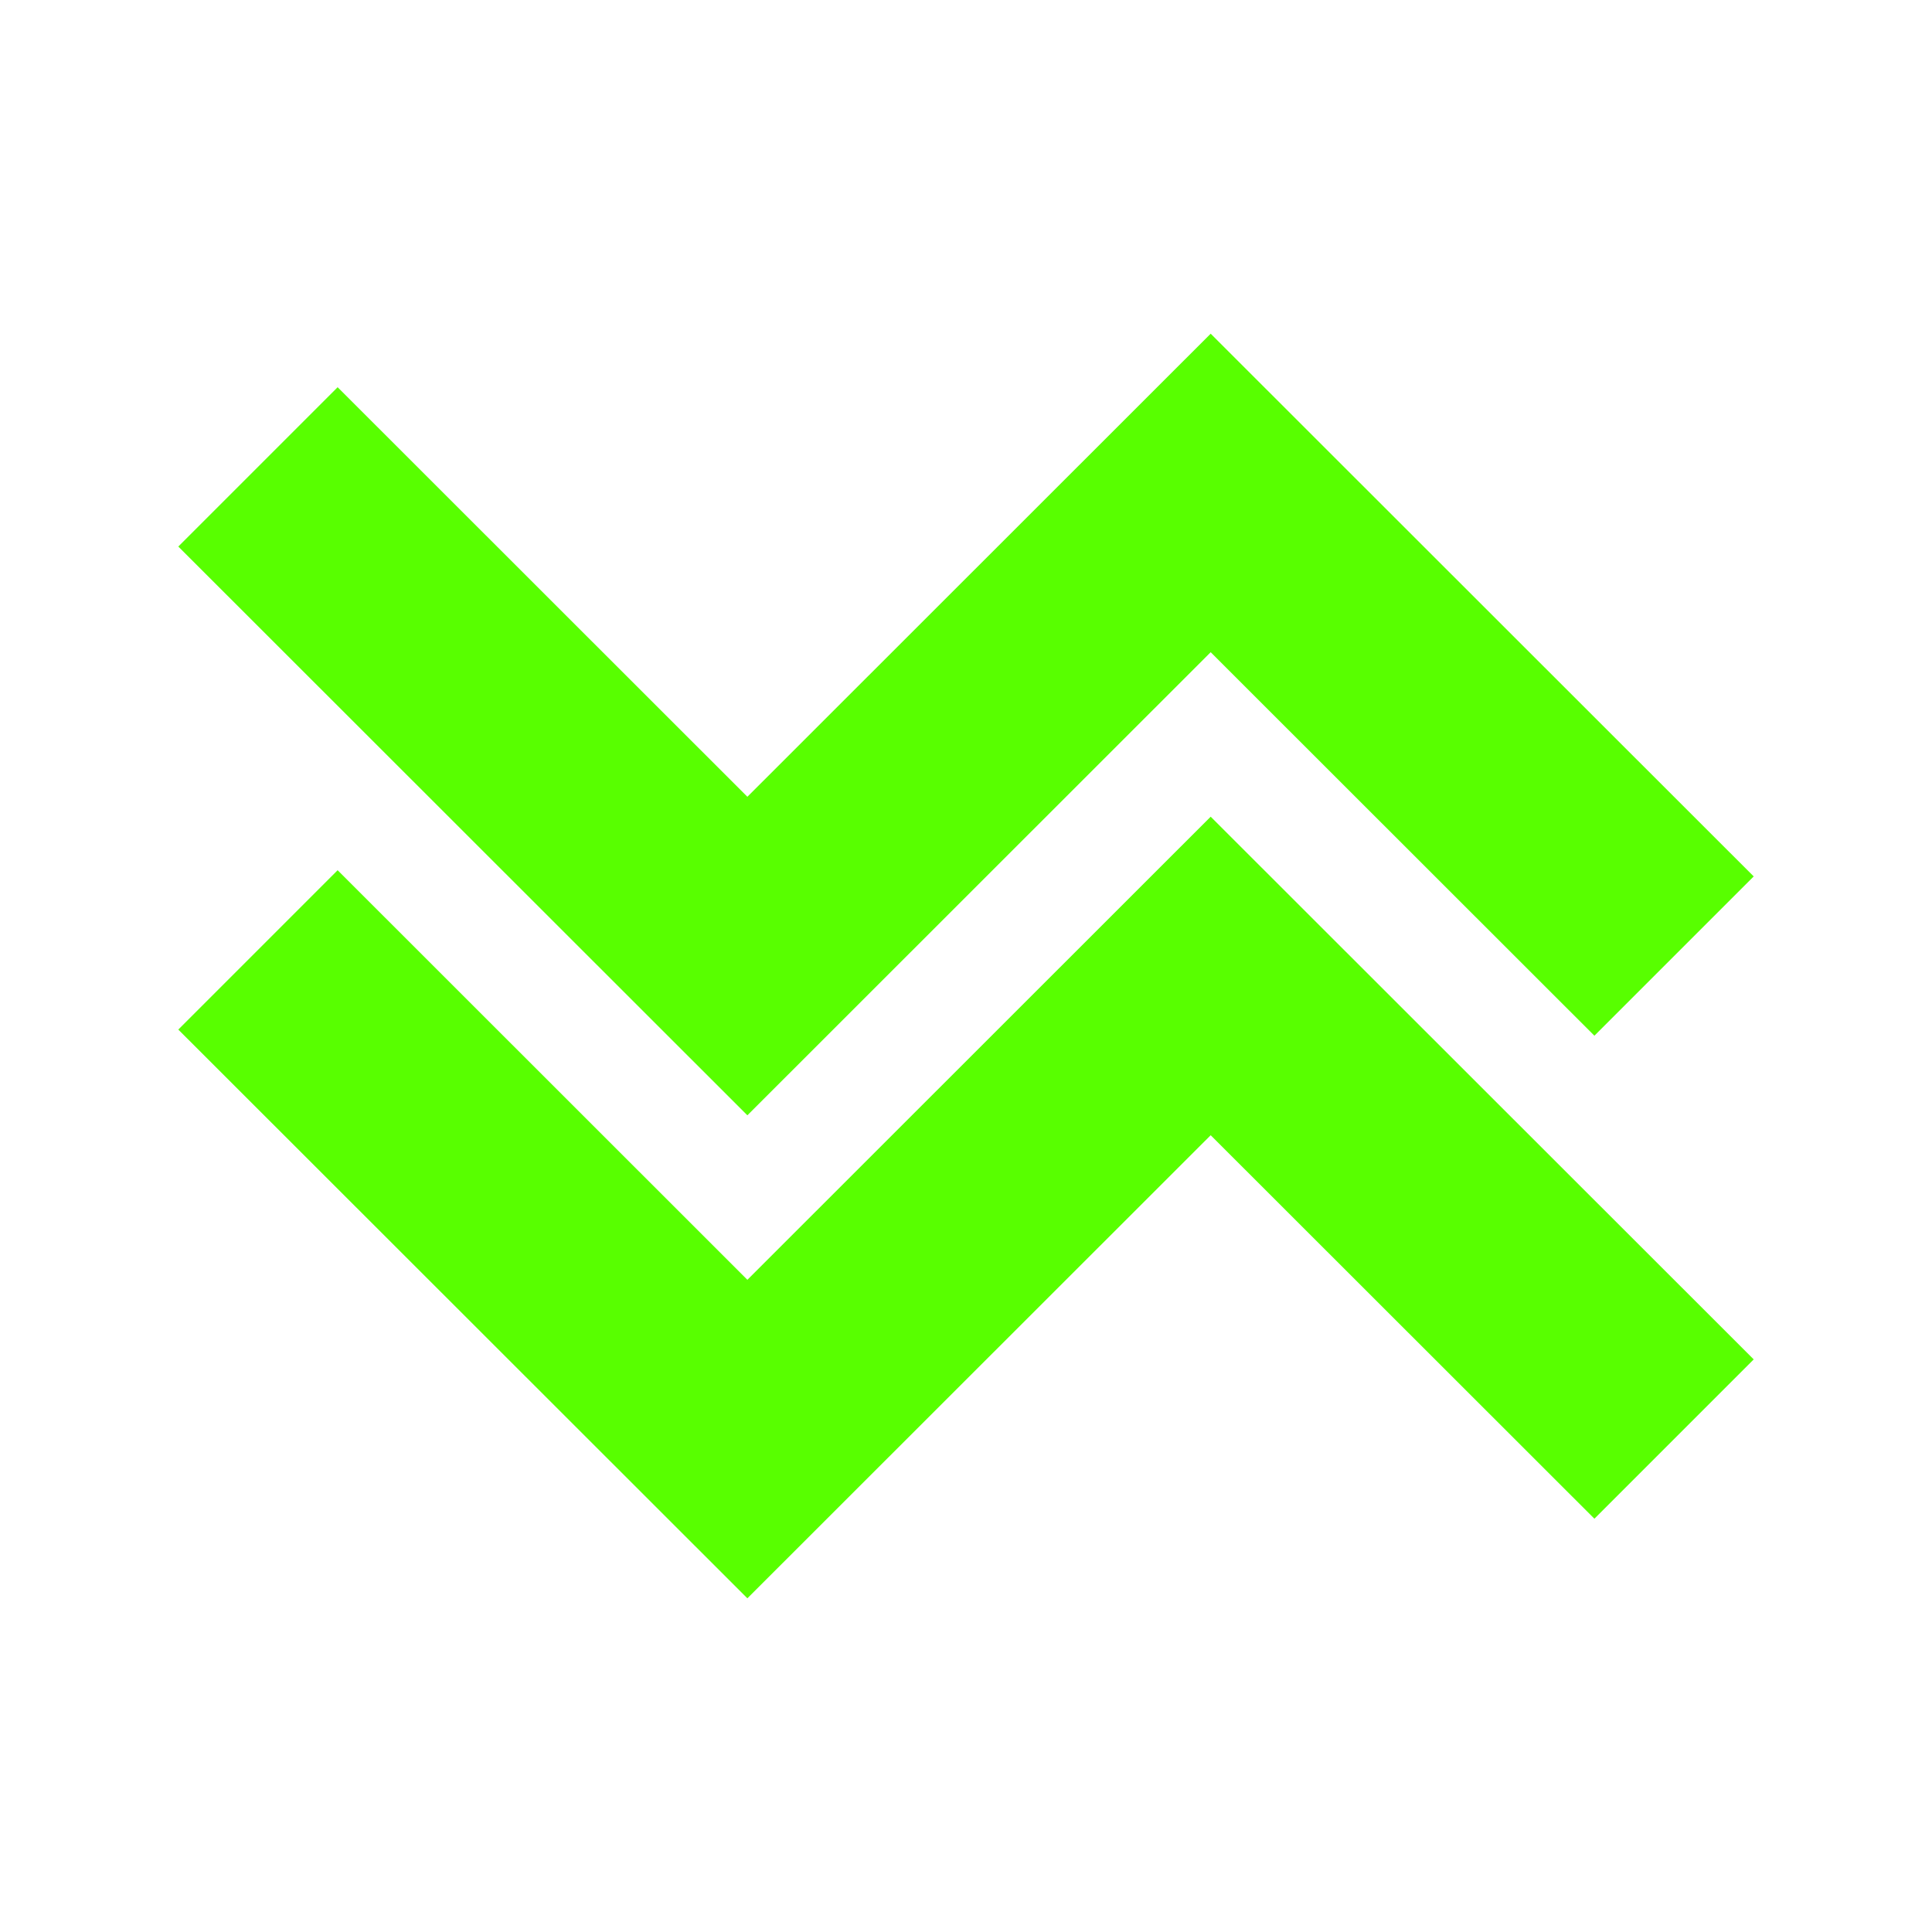
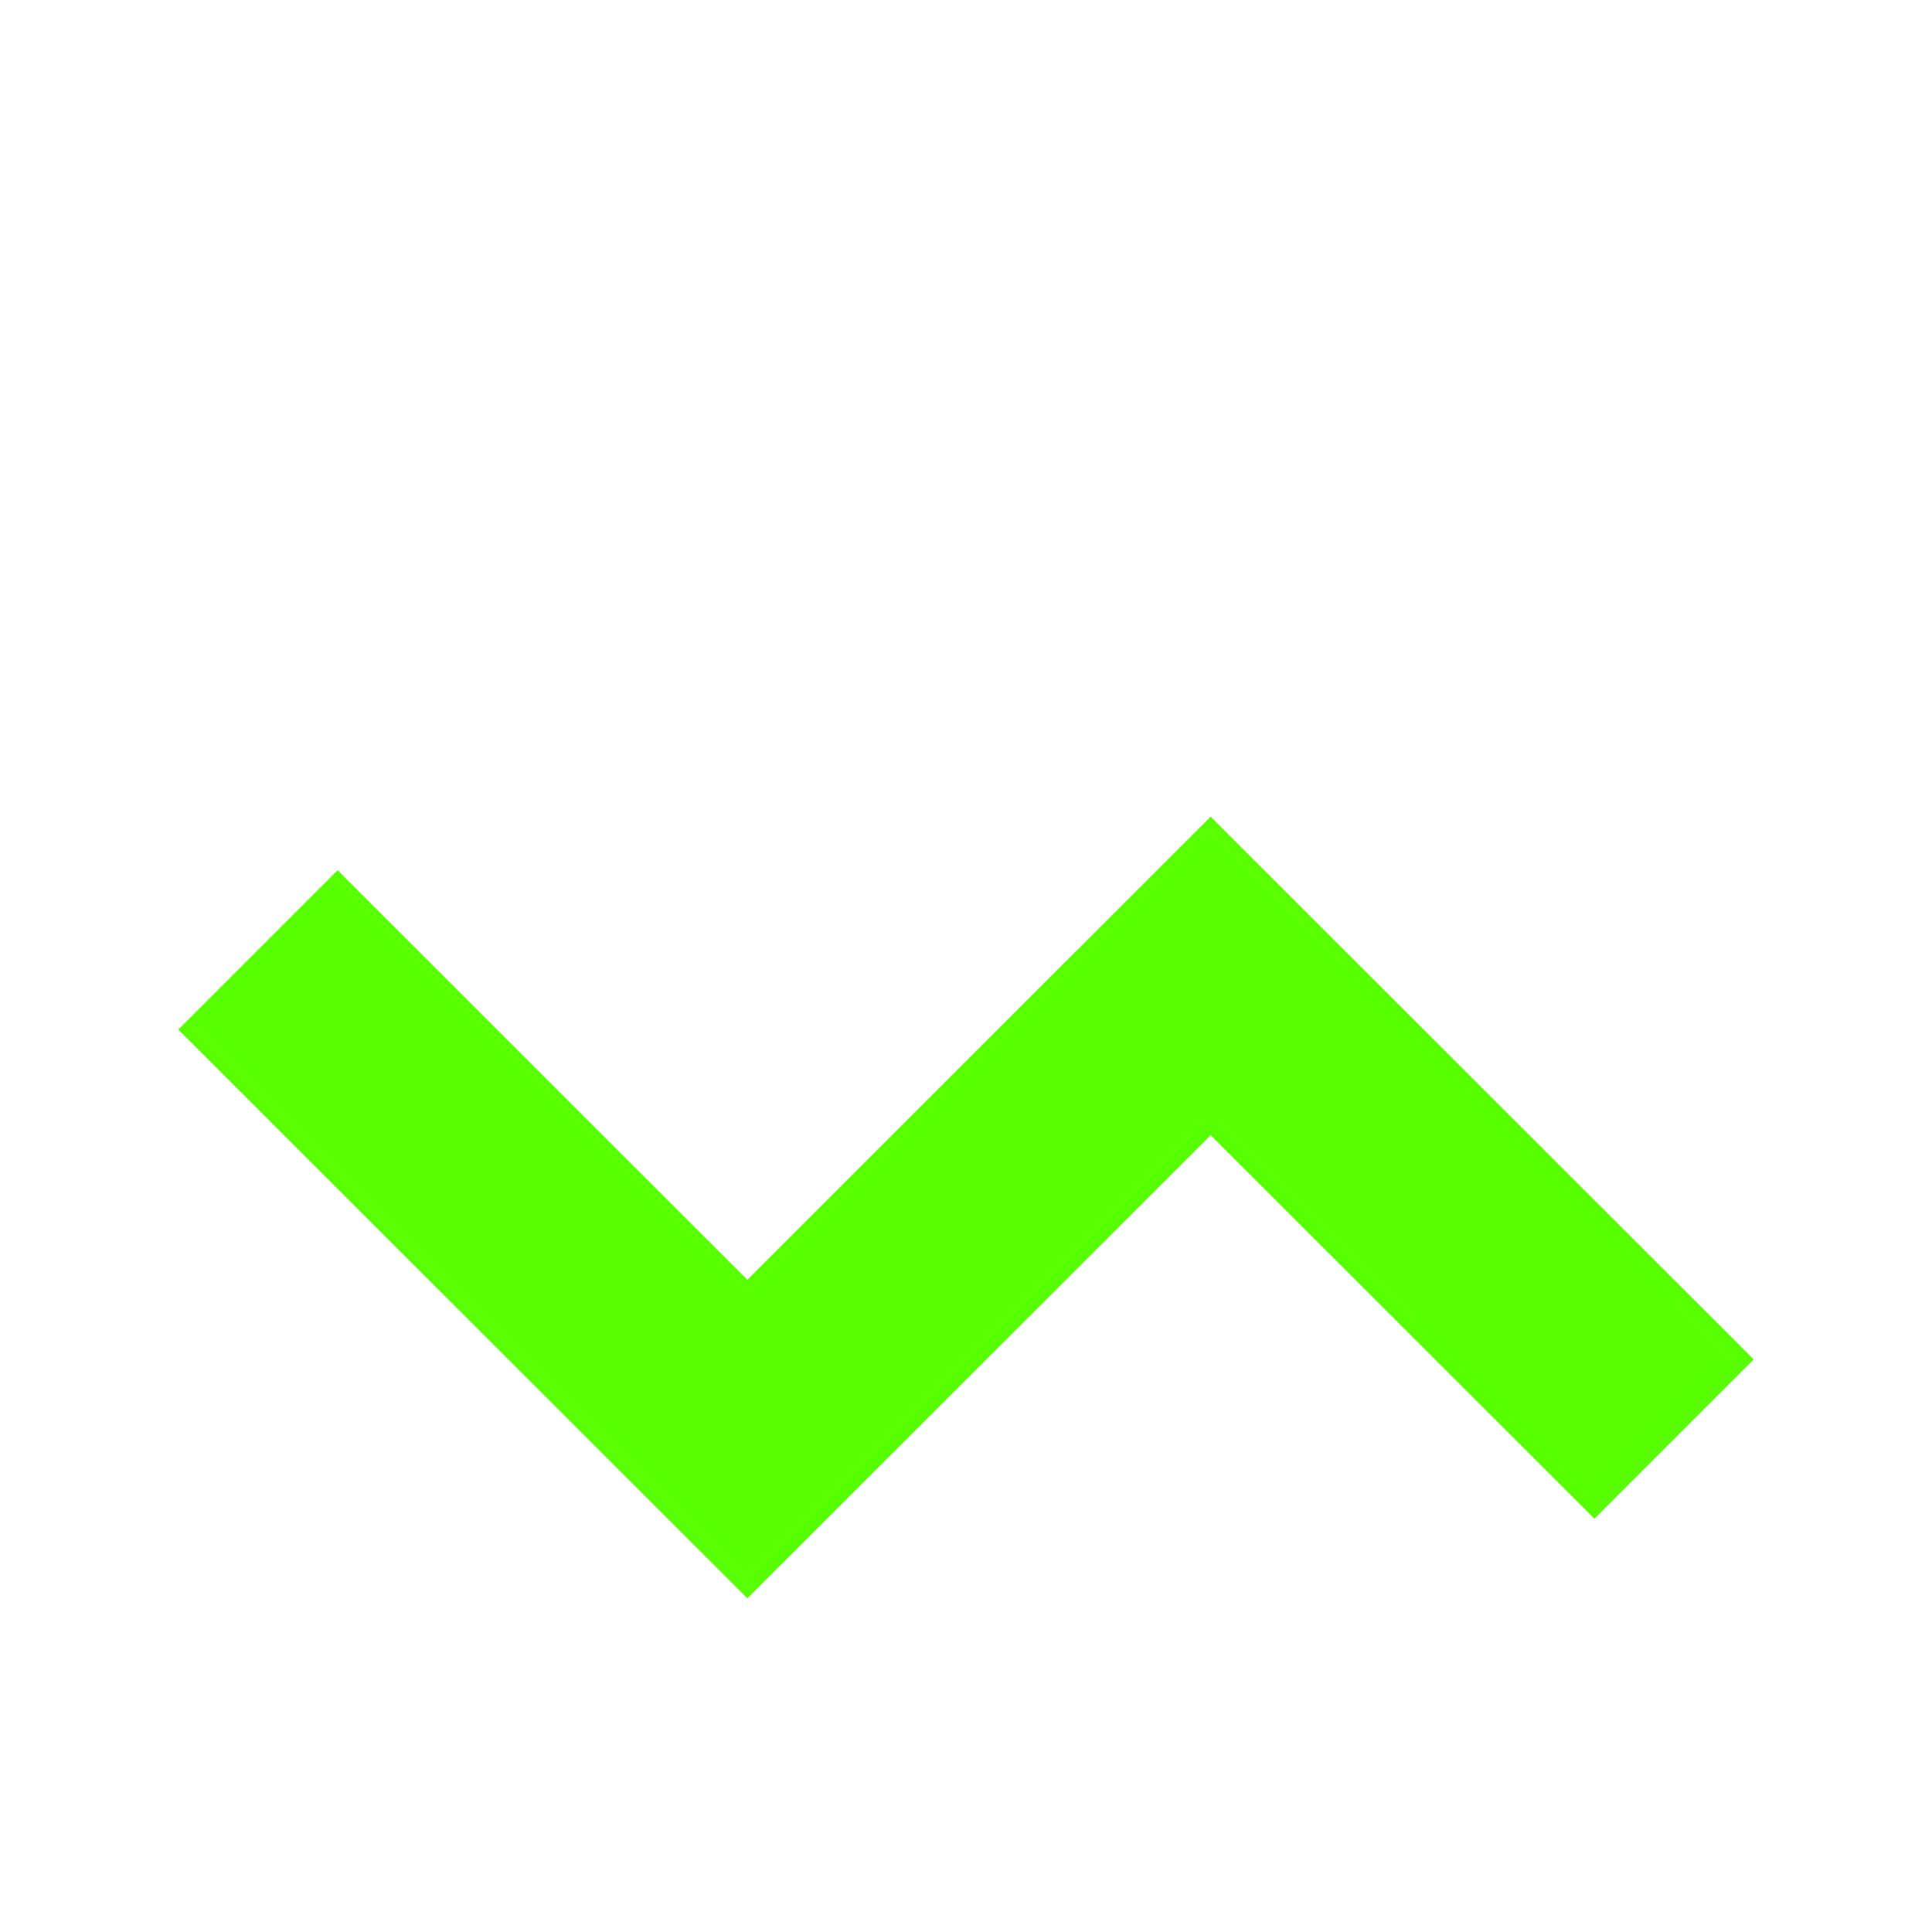
<svg xmlns="http://www.w3.org/2000/svg" version="1.1" id="Layer_1" x="0px" y="0px" width="128px" height="128px" viewBox="0 0 128 128" enable-background="new 0 0 128 128" xml:space="preserve">
  <polygon fill="#58FF00" points="49.516,105.892 80.211,75.212 105.633,100.618 116.188,90.063 80.211,54.108 49.516,84.79   22.369,57.654 11.813,68.212 " />
-   <polygon fill="#58FF00" points="49.516,73.892 80.211,43.21 105.633,68.618 116.188,58.065 80.211,22.108 49.516,52.788   22.369,25.654 11.813,36.21 " />
</svg>